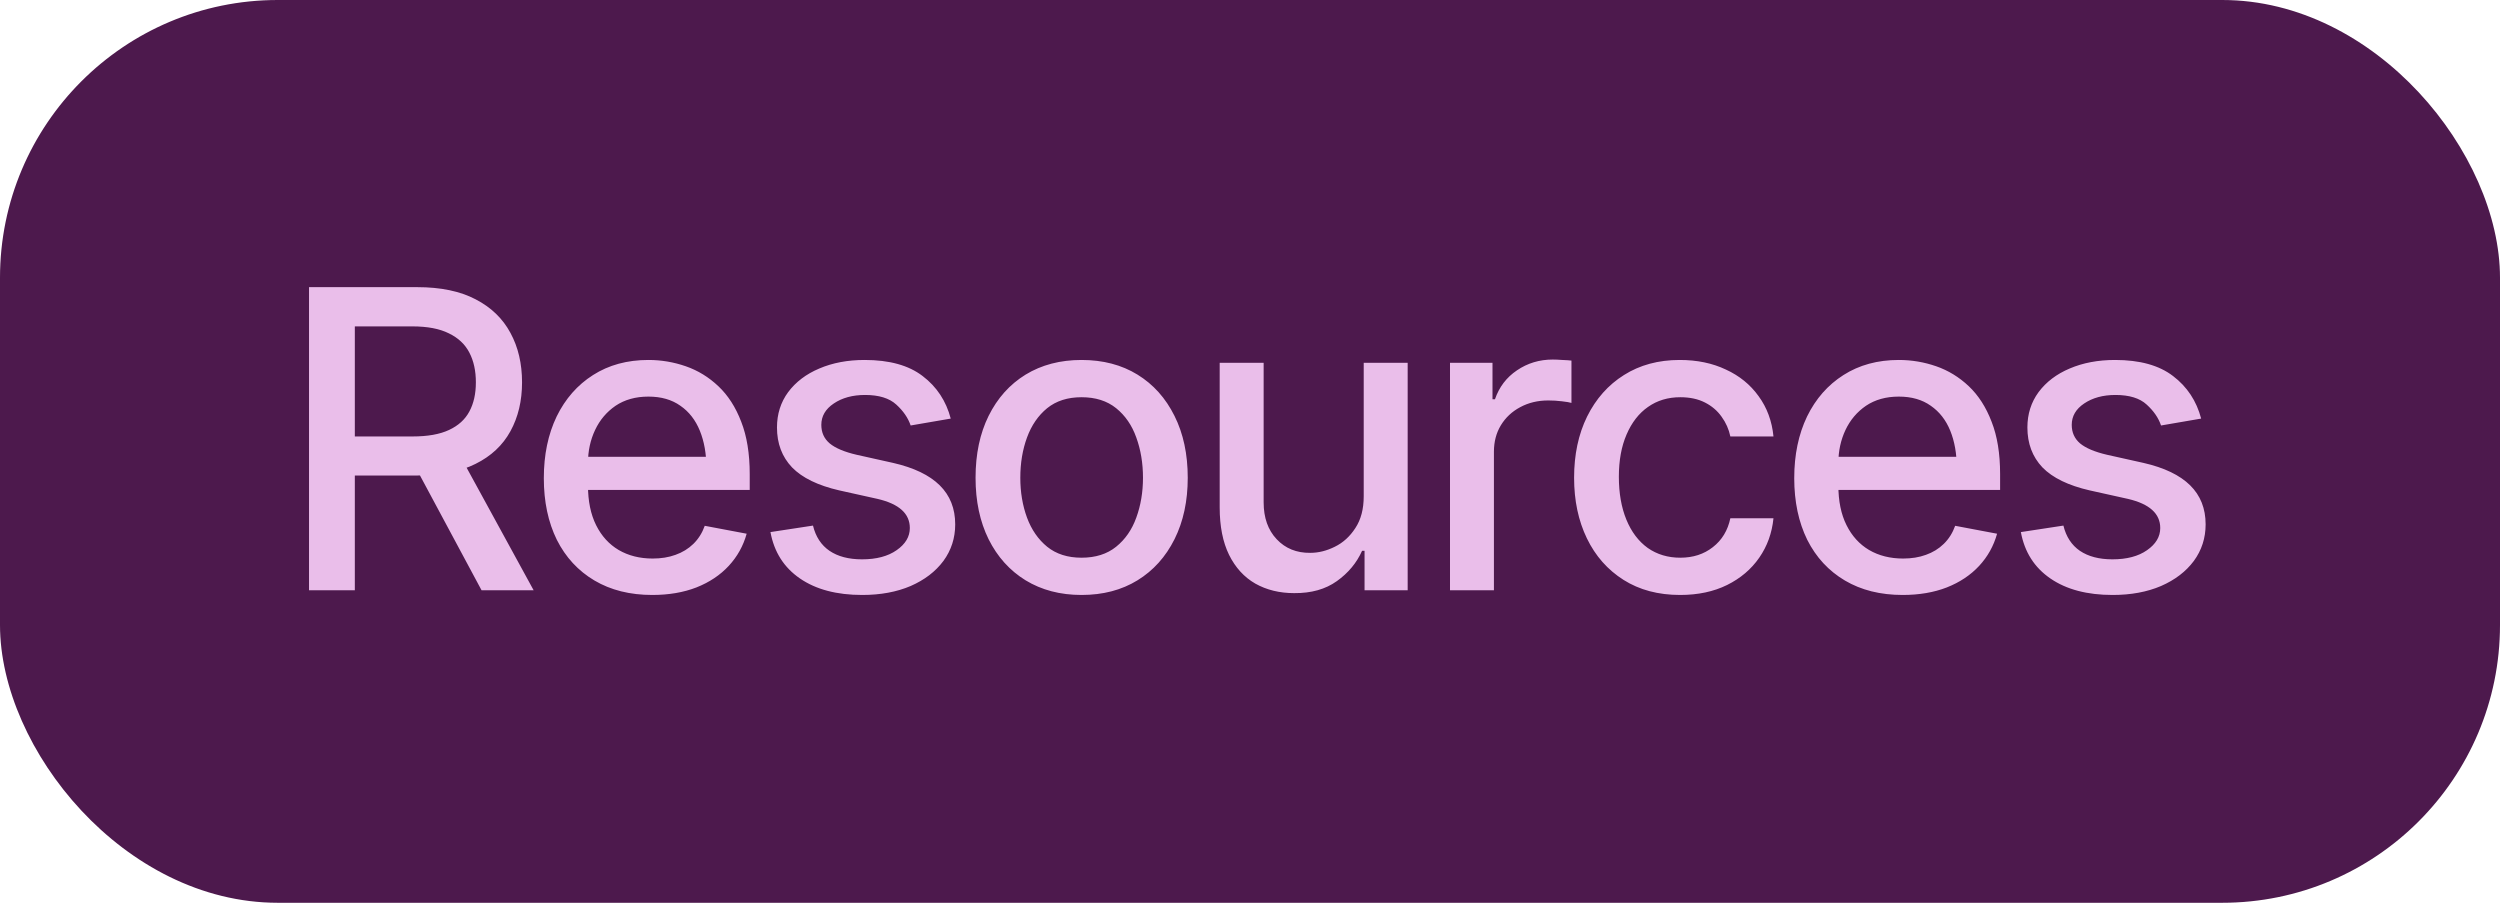
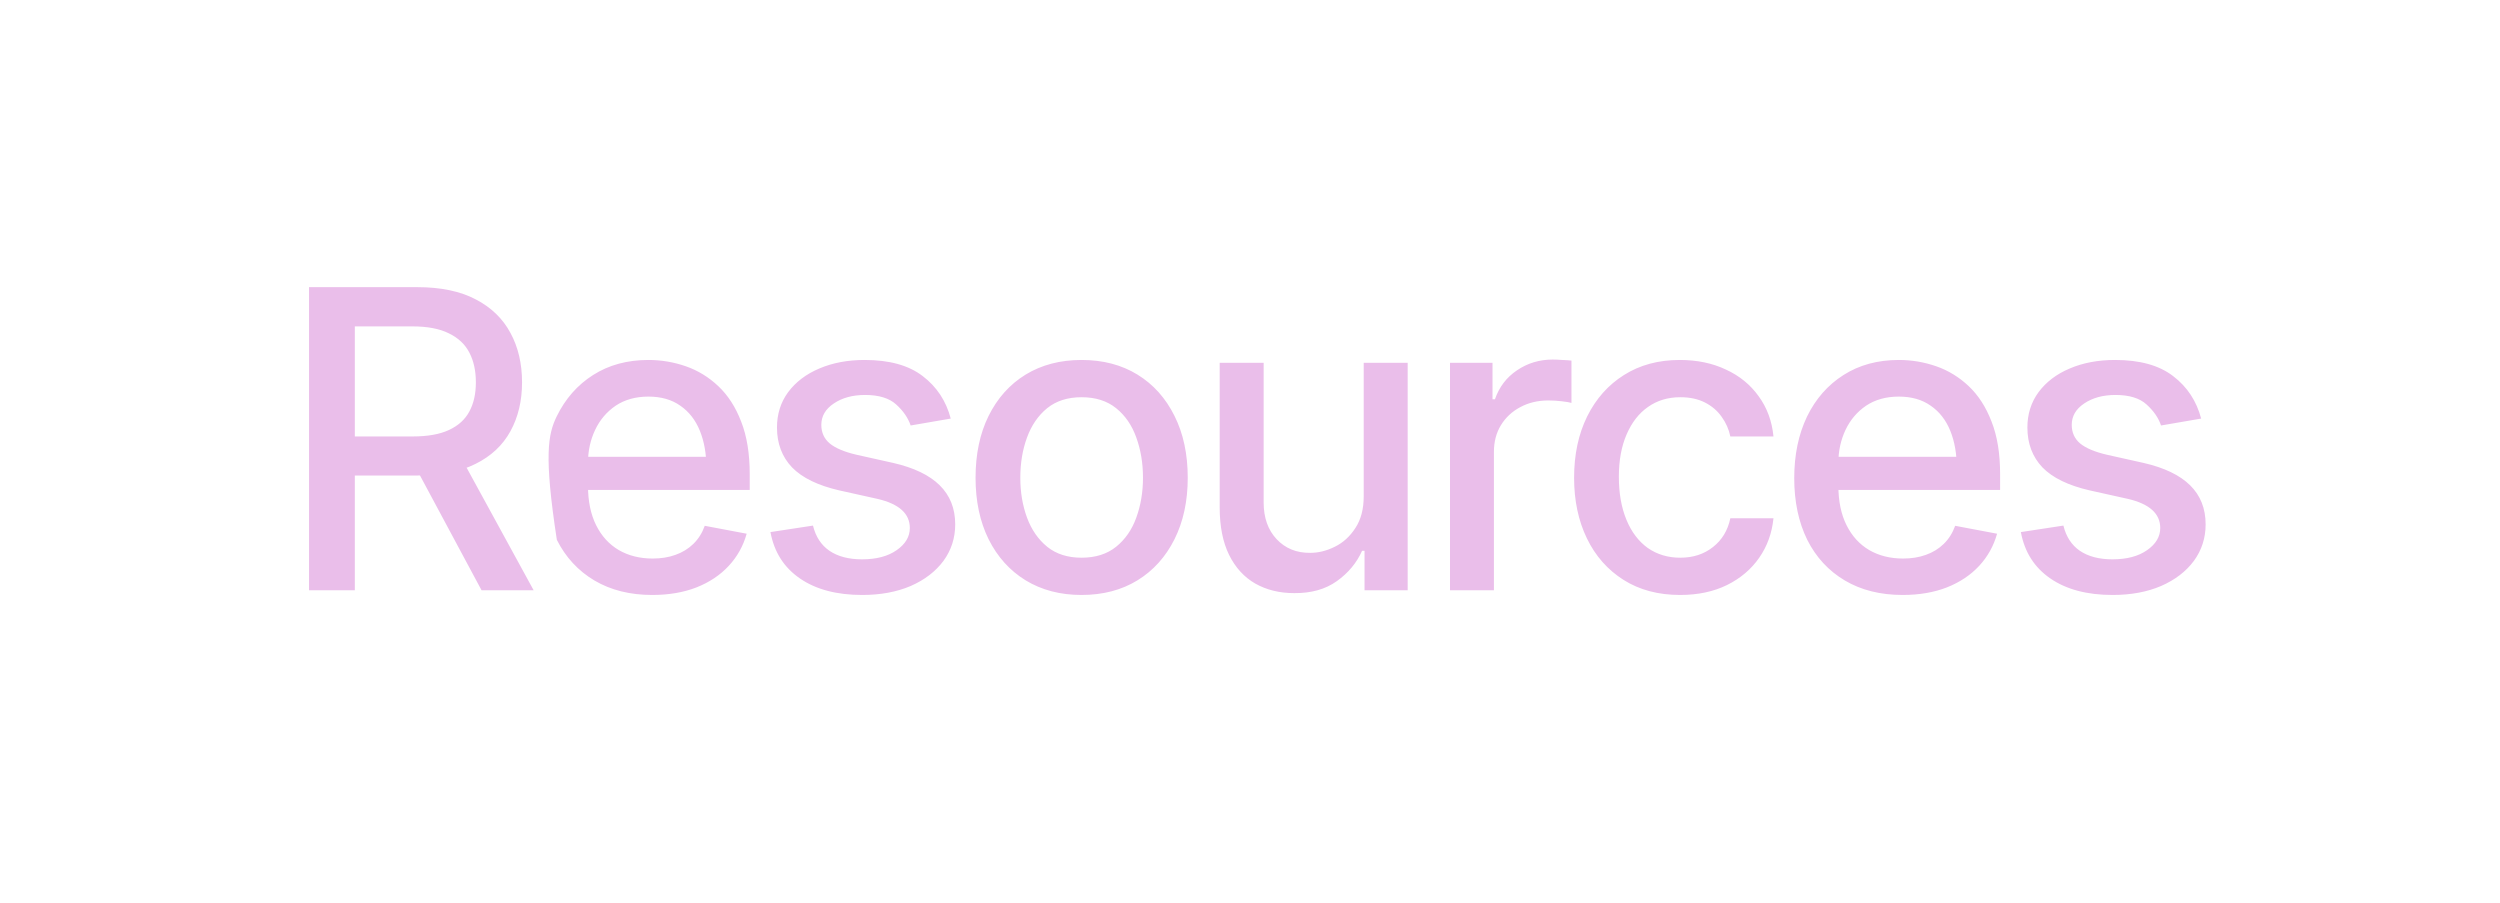
<svg xmlns="http://www.w3.org/2000/svg" width="72" height="26" viewBox="0 0 72 26" fill="none">
-   <rect width="72" height="26" rx="8" fill="#4D194D" />
-   <path d="M8.9 17V8.27H12.018C12.693 8.27 13.254 8.387 13.699 8.621C14.145 8.852 14.479 9.174 14.701 9.588C14.924 9.998 15.035 10.473 15.035 11.012C15.035 11.543 14.924 12.012 14.701 12.418C14.479 12.824 14.143 13.139 13.693 13.361C13.248 13.584 12.685 13.695 12.006 13.695H9.656V12.57H11.883C12.316 12.57 12.666 12.508 12.932 12.383C13.201 12.258 13.396 12.08 13.518 11.85C13.643 11.619 13.705 11.34 13.705 11.012C13.705 10.68 13.643 10.395 13.518 10.156C13.393 9.914 13.195 9.729 12.926 9.6C12.66 9.467 12.31 9.4 11.877 9.4H10.219V17H8.9ZM13.869 17L11.754 13.057H13.213L15.369 17H13.869ZM18.785 17.135C18.145 17.135 17.59 16.996 17.121 16.719C16.652 16.441 16.291 16.051 16.037 15.547C15.787 15.039 15.662 14.447 15.662 13.771C15.662 13.1 15.785 12.508 16.031 11.996C16.281 11.484 16.631 11.086 17.08 10.801C17.533 10.512 18.064 10.367 18.674 10.367C19.045 10.367 19.404 10.428 19.752 10.549C20.1 10.67 20.412 10.861 20.689 11.123C20.967 11.385 21.186 11.725 21.346 12.143C21.51 12.56 21.592 13.065 21.592 13.654V14.111H16.383V13.156H20.936L20.344 13.473C20.344 13.07 20.281 12.715 20.156 12.406C20.031 12.098 19.844 11.857 19.594 11.685C19.348 11.51 19.041 11.422 18.674 11.422C18.307 11.422 17.992 11.51 17.73 11.685C17.473 11.861 17.275 12.094 17.139 12.383C17.002 12.672 16.934 12.988 16.934 13.332V13.982C16.934 14.432 17.012 14.812 17.168 15.125C17.324 15.438 17.541 15.676 17.818 15.84C18.1 16.004 18.426 16.086 18.797 16.086C19.039 16.086 19.258 16.051 19.453 15.98C19.652 15.91 19.824 15.805 19.969 15.664C20.113 15.523 20.223 15.35 20.297 15.143L21.504 15.371C21.406 15.723 21.234 16.031 20.988 16.297C20.742 16.562 20.432 16.77 20.057 16.918C19.686 17.062 19.262 17.135 18.785 17.135ZM27.381 12.055L26.227 12.254C26.152 12.035 26.014 11.834 25.811 11.65C25.611 11.467 25.312 11.375 24.914 11.375C24.555 11.375 24.254 11.457 24.012 11.621C23.773 11.781 23.654 11.986 23.654 12.236C23.654 12.455 23.734 12.633 23.895 12.77C24.059 12.906 24.318 13.016 24.674 13.098L25.723 13.332C26.32 13.469 26.768 13.684 27.064 13.977C27.361 14.27 27.51 14.645 27.51 15.102C27.51 15.496 27.396 15.848 27.17 16.156C26.943 16.461 26.629 16.701 26.227 16.877C25.824 17.049 25.359 17.135 24.832 17.135C24.098 17.135 23.5 16.977 23.039 16.66C22.578 16.344 22.295 15.898 22.189 15.324L23.414 15.137C23.492 15.457 23.65 15.699 23.889 15.863C24.131 16.027 24.443 16.109 24.826 16.109C25.24 16.109 25.572 16.021 25.822 15.846C26.076 15.67 26.203 15.457 26.203 15.207C26.203 14.793 25.895 14.514 25.277 14.369L24.17 14.123C23.557 13.982 23.104 13.762 22.811 13.461C22.521 13.156 22.377 12.773 22.377 12.312C22.377 11.926 22.484 11.586 22.699 11.293C22.918 11 23.217 10.773 23.596 10.613C23.979 10.449 24.414 10.367 24.902 10.367C25.613 10.367 26.17 10.521 26.572 10.83C26.979 11.139 27.248 11.547 27.381 12.055ZM31.148 17.135C30.535 17.135 29.998 16.994 29.537 16.713C29.08 16.432 28.725 16.037 28.471 15.529C28.221 15.021 28.096 14.432 28.096 13.76C28.096 13.08 28.221 12.486 28.471 11.979C28.725 11.467 29.08 11.07 29.537 10.789C29.998 10.508 30.535 10.367 31.148 10.367C31.766 10.367 32.303 10.508 32.76 10.789C33.217 11.07 33.572 11.467 33.826 11.979C34.08 12.486 34.207 13.08 34.207 13.76C34.207 14.432 34.08 15.021 33.826 15.529C33.572 16.037 33.217 16.432 32.76 16.713C32.303 16.994 31.766 17.135 31.148 17.135ZM31.148 16.062C31.551 16.062 31.883 15.957 32.145 15.746C32.406 15.535 32.6 15.256 32.725 14.908C32.853 14.557 32.918 14.174 32.918 13.76C32.918 13.338 32.853 12.951 32.725 12.6C32.6 12.248 32.406 11.967 32.145 11.756C31.883 11.545 31.551 11.44 31.148 11.44C30.75 11.44 30.42 11.545 30.158 11.756C29.9 11.967 29.707 12.248 29.578 12.6C29.449 12.951 29.385 13.338 29.385 13.76C29.385 14.174 29.449 14.557 29.578 14.908C29.707 15.256 29.9 15.535 30.158 15.746C30.42 15.957 30.75 16.062 31.148 16.062ZM39.275 14.293V10.449H40.541V17H39.299V15.863H39.228C39.072 16.211 38.83 16.502 38.502 16.736C38.174 16.971 37.764 17.086 37.272 17.082C36.85 17.082 36.477 16.99 36.152 16.807C35.832 16.623 35.58 16.348 35.397 15.98C35.217 15.613 35.127 15.158 35.127 14.615V10.449H36.393V14.469C36.393 14.91 36.518 15.264 36.768 15.529C37.018 15.795 37.34 15.926 37.734 15.922C37.973 15.922 38.209 15.863 38.443 15.746C38.682 15.629 38.879 15.449 39.035 15.207C39.195 14.965 39.275 14.66 39.275 14.293ZM41.76 17V10.449H42.984V11.498H43.055C43.176 11.146 43.387 10.869 43.688 10.666C43.992 10.459 44.336 10.355 44.719 10.355C44.797 10.355 44.889 10.359 44.994 10.367C45.103 10.371 45.191 10.377 45.258 10.385V11.604C45.207 11.588 45.115 11.572 44.982 11.557C44.853 11.541 44.723 11.533 44.59 11.533C44.289 11.533 44.02 11.598 43.781 11.727C43.547 11.852 43.361 12.025 43.225 12.248C43.092 12.467 43.025 12.721 43.025 13.01V17H41.76ZM48.387 17.135C47.758 17.135 47.215 16.99 46.758 16.701C46.301 16.412 45.949 16.014 45.703 15.506C45.457 14.998 45.334 14.416 45.334 13.76C45.334 13.092 45.459 12.504 45.709 11.996C45.963 11.484 46.316 11.086 46.77 10.801C47.227 10.512 47.762 10.367 48.375 10.367C48.875 10.367 49.318 10.459 49.705 10.643C50.096 10.822 50.41 11.078 50.648 11.41C50.891 11.742 51.033 12.129 51.076 12.57H49.834C49.791 12.363 49.707 12.174 49.582 12.002C49.461 11.83 49.301 11.693 49.102 11.592C48.902 11.49 48.666 11.44 48.393 11.44C48.037 11.44 47.727 11.533 47.461 11.721C47.199 11.904 46.994 12.168 46.846 12.512C46.697 12.855 46.623 13.262 46.623 13.73C46.623 14.203 46.695 14.615 46.84 14.967C46.984 15.318 47.19 15.59 47.455 15.781C47.725 15.969 48.037 16.062 48.393 16.062C48.76 16.062 49.072 15.961 49.33 15.758C49.592 15.555 49.76 15.277 49.834 14.926H51.076C51.033 15.352 50.897 15.73 50.666 16.062C50.435 16.395 50.127 16.656 49.74 16.848C49.353 17.039 48.902 17.135 48.387 17.135ZM54.797 17.135C54.156 17.135 53.602 16.996 53.133 16.719C52.664 16.441 52.303 16.051 52.049 15.547C51.799 15.039 51.674 14.447 51.674 13.771C51.674 13.1 51.797 12.508 52.043 11.996C52.293 11.484 52.643 11.086 53.092 10.801C53.545 10.512 54.076 10.367 54.685 10.367C55.057 10.367 55.416 10.428 55.764 10.549C56.111 10.67 56.424 10.861 56.701 11.123C56.978 11.385 57.197 11.725 57.357 12.143C57.522 12.56 57.603 13.065 57.603 13.654V14.111H52.395V13.156H56.947L56.355 13.473C56.355 13.07 56.293 12.715 56.168 12.406C56.043 12.098 55.855 11.857 55.605 11.685C55.359 11.51 55.053 11.422 54.685 11.422C54.318 11.422 54.004 11.51 53.742 11.685C53.484 11.861 53.287 12.094 53.15 12.383C53.014 12.672 52.945 12.988 52.945 13.332V13.982C52.945 14.432 53.023 14.812 53.18 15.125C53.336 15.438 53.553 15.676 53.83 15.84C54.111 16.004 54.438 16.086 54.809 16.086C55.051 16.086 55.27 16.051 55.465 15.98C55.664 15.91 55.836 15.805 55.98 15.664C56.125 15.523 56.234 15.35 56.309 15.143L57.516 15.371C57.418 15.723 57.246 16.031 57 16.297C56.754 16.562 56.443 16.77 56.068 16.918C55.697 17.062 55.273 17.135 54.797 17.135ZM63.393 12.055L62.238 12.254C62.164 12.035 62.025 11.834 61.822 11.65C61.623 11.467 61.324 11.375 60.926 11.375C60.566 11.375 60.266 11.457 60.023 11.621C59.785 11.781 59.666 11.986 59.666 12.236C59.666 12.455 59.746 12.633 59.906 12.77C60.07 12.906 60.33 13.016 60.685 13.098L61.734 13.332C62.332 13.469 62.779 13.684 63.076 13.977C63.373 14.27 63.522 14.645 63.522 15.102C63.522 15.496 63.408 15.848 63.182 16.156C62.955 16.461 62.641 16.701 62.238 16.877C61.836 17.049 61.371 17.135 60.844 17.135C60.109 17.135 59.512 16.977 59.051 16.66C58.59 16.344 58.307 15.898 58.201 15.324L59.426 15.137C59.504 15.457 59.662 15.699 59.9 15.863C60.143 16.027 60.455 16.109 60.838 16.109C61.252 16.109 61.584 16.021 61.834 15.846C62.088 15.67 62.215 15.457 62.215 15.207C62.215 14.793 61.906 14.514 61.289 14.369L60.182 14.123C59.568 13.982 59.115 13.762 58.822 13.461C58.533 13.156 58.389 12.773 58.389 12.312C58.389 11.926 58.496 11.586 58.711 11.293C58.93 11 59.228 10.773 59.607 10.613C59.99 10.449 60.426 10.367 60.914 10.367C61.625 10.367 62.182 10.521 62.584 10.83C62.99 11.139 63.26 11.547 63.393 12.055Z" fill="#EABEEA" />
+   <path d="M8.9 17V8.27H12.018C12.693 8.27 13.254 8.387 13.699 8.621C14.145 8.852 14.479 9.174 14.701 9.588C14.924 9.998 15.035 10.473 15.035 11.012C15.035 11.543 14.924 12.012 14.701 12.418C14.479 12.824 14.143 13.139 13.693 13.361C13.248 13.584 12.685 13.695 12.006 13.695H9.656V12.57H11.883C12.316 12.57 12.666 12.508 12.932 12.383C13.201 12.258 13.396 12.08 13.518 11.85C13.643 11.619 13.705 11.34 13.705 11.012C13.705 10.68 13.643 10.395 13.518 10.156C13.393 9.914 13.195 9.729 12.926 9.6C12.66 9.467 12.31 9.4 11.877 9.4H10.219V17H8.9ZM13.869 17L11.754 13.057H13.213L15.369 17H13.869ZM18.785 17.135C18.145 17.135 17.59 16.996 17.121 16.719C16.652 16.441 16.291 16.051 16.037 15.547C15.662 13.1 15.785 12.508 16.031 11.996C16.281 11.484 16.631 11.086 17.08 10.801C17.533 10.512 18.064 10.367 18.674 10.367C19.045 10.367 19.404 10.428 19.752 10.549C20.1 10.67 20.412 10.861 20.689 11.123C20.967 11.385 21.186 11.725 21.346 12.143C21.51 12.56 21.592 13.065 21.592 13.654V14.111H16.383V13.156H20.936L20.344 13.473C20.344 13.07 20.281 12.715 20.156 12.406C20.031 12.098 19.844 11.857 19.594 11.685C19.348 11.51 19.041 11.422 18.674 11.422C18.307 11.422 17.992 11.51 17.73 11.685C17.473 11.861 17.275 12.094 17.139 12.383C17.002 12.672 16.934 12.988 16.934 13.332V13.982C16.934 14.432 17.012 14.812 17.168 15.125C17.324 15.438 17.541 15.676 17.818 15.84C18.1 16.004 18.426 16.086 18.797 16.086C19.039 16.086 19.258 16.051 19.453 15.98C19.652 15.91 19.824 15.805 19.969 15.664C20.113 15.523 20.223 15.35 20.297 15.143L21.504 15.371C21.406 15.723 21.234 16.031 20.988 16.297C20.742 16.562 20.432 16.77 20.057 16.918C19.686 17.062 19.262 17.135 18.785 17.135ZM27.381 12.055L26.227 12.254C26.152 12.035 26.014 11.834 25.811 11.65C25.611 11.467 25.312 11.375 24.914 11.375C24.555 11.375 24.254 11.457 24.012 11.621C23.773 11.781 23.654 11.986 23.654 12.236C23.654 12.455 23.734 12.633 23.895 12.77C24.059 12.906 24.318 13.016 24.674 13.098L25.723 13.332C26.32 13.469 26.768 13.684 27.064 13.977C27.361 14.27 27.51 14.645 27.51 15.102C27.51 15.496 27.396 15.848 27.17 16.156C26.943 16.461 26.629 16.701 26.227 16.877C25.824 17.049 25.359 17.135 24.832 17.135C24.098 17.135 23.5 16.977 23.039 16.66C22.578 16.344 22.295 15.898 22.189 15.324L23.414 15.137C23.492 15.457 23.65 15.699 23.889 15.863C24.131 16.027 24.443 16.109 24.826 16.109C25.24 16.109 25.572 16.021 25.822 15.846C26.076 15.67 26.203 15.457 26.203 15.207C26.203 14.793 25.895 14.514 25.277 14.369L24.17 14.123C23.557 13.982 23.104 13.762 22.811 13.461C22.521 13.156 22.377 12.773 22.377 12.312C22.377 11.926 22.484 11.586 22.699 11.293C22.918 11 23.217 10.773 23.596 10.613C23.979 10.449 24.414 10.367 24.902 10.367C25.613 10.367 26.17 10.521 26.572 10.83C26.979 11.139 27.248 11.547 27.381 12.055ZM31.148 17.135C30.535 17.135 29.998 16.994 29.537 16.713C29.08 16.432 28.725 16.037 28.471 15.529C28.221 15.021 28.096 14.432 28.096 13.76C28.096 13.08 28.221 12.486 28.471 11.979C28.725 11.467 29.08 11.07 29.537 10.789C29.998 10.508 30.535 10.367 31.148 10.367C31.766 10.367 32.303 10.508 32.76 10.789C33.217 11.07 33.572 11.467 33.826 11.979C34.08 12.486 34.207 13.08 34.207 13.76C34.207 14.432 34.08 15.021 33.826 15.529C33.572 16.037 33.217 16.432 32.76 16.713C32.303 16.994 31.766 17.135 31.148 17.135ZM31.148 16.062C31.551 16.062 31.883 15.957 32.145 15.746C32.406 15.535 32.6 15.256 32.725 14.908C32.853 14.557 32.918 14.174 32.918 13.76C32.918 13.338 32.853 12.951 32.725 12.6C32.6 12.248 32.406 11.967 32.145 11.756C31.883 11.545 31.551 11.44 31.148 11.44C30.75 11.44 30.42 11.545 30.158 11.756C29.9 11.967 29.707 12.248 29.578 12.6C29.449 12.951 29.385 13.338 29.385 13.76C29.385 14.174 29.449 14.557 29.578 14.908C29.707 15.256 29.9 15.535 30.158 15.746C30.42 15.957 30.75 16.062 31.148 16.062ZM39.275 14.293V10.449H40.541V17H39.299V15.863H39.228C39.072 16.211 38.83 16.502 38.502 16.736C38.174 16.971 37.764 17.086 37.272 17.082C36.85 17.082 36.477 16.99 36.152 16.807C35.832 16.623 35.58 16.348 35.397 15.98C35.217 15.613 35.127 15.158 35.127 14.615V10.449H36.393V14.469C36.393 14.91 36.518 15.264 36.768 15.529C37.018 15.795 37.34 15.926 37.734 15.922C37.973 15.922 38.209 15.863 38.443 15.746C38.682 15.629 38.879 15.449 39.035 15.207C39.195 14.965 39.275 14.66 39.275 14.293ZM41.76 17V10.449H42.984V11.498H43.055C43.176 11.146 43.387 10.869 43.688 10.666C43.992 10.459 44.336 10.355 44.719 10.355C44.797 10.355 44.889 10.359 44.994 10.367C45.103 10.371 45.191 10.377 45.258 10.385V11.604C45.207 11.588 45.115 11.572 44.982 11.557C44.853 11.541 44.723 11.533 44.59 11.533C44.289 11.533 44.02 11.598 43.781 11.727C43.547 11.852 43.361 12.025 43.225 12.248C43.092 12.467 43.025 12.721 43.025 13.01V17H41.76ZM48.387 17.135C47.758 17.135 47.215 16.99 46.758 16.701C46.301 16.412 45.949 16.014 45.703 15.506C45.457 14.998 45.334 14.416 45.334 13.76C45.334 13.092 45.459 12.504 45.709 11.996C45.963 11.484 46.316 11.086 46.77 10.801C47.227 10.512 47.762 10.367 48.375 10.367C48.875 10.367 49.318 10.459 49.705 10.643C50.096 10.822 50.41 11.078 50.648 11.41C50.891 11.742 51.033 12.129 51.076 12.57H49.834C49.791 12.363 49.707 12.174 49.582 12.002C49.461 11.83 49.301 11.693 49.102 11.592C48.902 11.49 48.666 11.44 48.393 11.44C48.037 11.44 47.727 11.533 47.461 11.721C47.199 11.904 46.994 12.168 46.846 12.512C46.697 12.855 46.623 13.262 46.623 13.73C46.623 14.203 46.695 14.615 46.84 14.967C46.984 15.318 47.19 15.59 47.455 15.781C47.725 15.969 48.037 16.062 48.393 16.062C48.76 16.062 49.072 15.961 49.33 15.758C49.592 15.555 49.76 15.277 49.834 14.926H51.076C51.033 15.352 50.897 15.73 50.666 16.062C50.435 16.395 50.127 16.656 49.74 16.848C49.353 17.039 48.902 17.135 48.387 17.135ZM54.797 17.135C54.156 17.135 53.602 16.996 53.133 16.719C52.664 16.441 52.303 16.051 52.049 15.547C51.799 15.039 51.674 14.447 51.674 13.771C51.674 13.1 51.797 12.508 52.043 11.996C52.293 11.484 52.643 11.086 53.092 10.801C53.545 10.512 54.076 10.367 54.685 10.367C55.057 10.367 55.416 10.428 55.764 10.549C56.111 10.67 56.424 10.861 56.701 11.123C56.978 11.385 57.197 11.725 57.357 12.143C57.522 12.56 57.603 13.065 57.603 13.654V14.111H52.395V13.156H56.947L56.355 13.473C56.355 13.07 56.293 12.715 56.168 12.406C56.043 12.098 55.855 11.857 55.605 11.685C55.359 11.51 55.053 11.422 54.685 11.422C54.318 11.422 54.004 11.51 53.742 11.685C53.484 11.861 53.287 12.094 53.15 12.383C53.014 12.672 52.945 12.988 52.945 13.332V13.982C52.945 14.432 53.023 14.812 53.18 15.125C53.336 15.438 53.553 15.676 53.83 15.84C54.111 16.004 54.438 16.086 54.809 16.086C55.051 16.086 55.27 16.051 55.465 15.98C55.664 15.91 55.836 15.805 55.98 15.664C56.125 15.523 56.234 15.35 56.309 15.143L57.516 15.371C57.418 15.723 57.246 16.031 57 16.297C56.754 16.562 56.443 16.77 56.068 16.918C55.697 17.062 55.273 17.135 54.797 17.135ZM63.393 12.055L62.238 12.254C62.164 12.035 62.025 11.834 61.822 11.65C61.623 11.467 61.324 11.375 60.926 11.375C60.566 11.375 60.266 11.457 60.023 11.621C59.785 11.781 59.666 11.986 59.666 12.236C59.666 12.455 59.746 12.633 59.906 12.77C60.07 12.906 60.33 13.016 60.685 13.098L61.734 13.332C62.332 13.469 62.779 13.684 63.076 13.977C63.373 14.27 63.522 14.645 63.522 15.102C63.522 15.496 63.408 15.848 63.182 16.156C62.955 16.461 62.641 16.701 62.238 16.877C61.836 17.049 61.371 17.135 60.844 17.135C60.109 17.135 59.512 16.977 59.051 16.66C58.59 16.344 58.307 15.898 58.201 15.324L59.426 15.137C59.504 15.457 59.662 15.699 59.9 15.863C60.143 16.027 60.455 16.109 60.838 16.109C61.252 16.109 61.584 16.021 61.834 15.846C62.088 15.67 62.215 15.457 62.215 15.207C62.215 14.793 61.906 14.514 61.289 14.369L60.182 14.123C59.568 13.982 59.115 13.762 58.822 13.461C58.533 13.156 58.389 12.773 58.389 12.312C58.389 11.926 58.496 11.586 58.711 11.293C58.93 11 59.228 10.773 59.607 10.613C59.99 10.449 60.426 10.367 60.914 10.367C61.625 10.367 62.182 10.521 62.584 10.83C62.99 11.139 63.26 11.547 63.393 12.055Z" fill="#EABEEA" />
</svg>